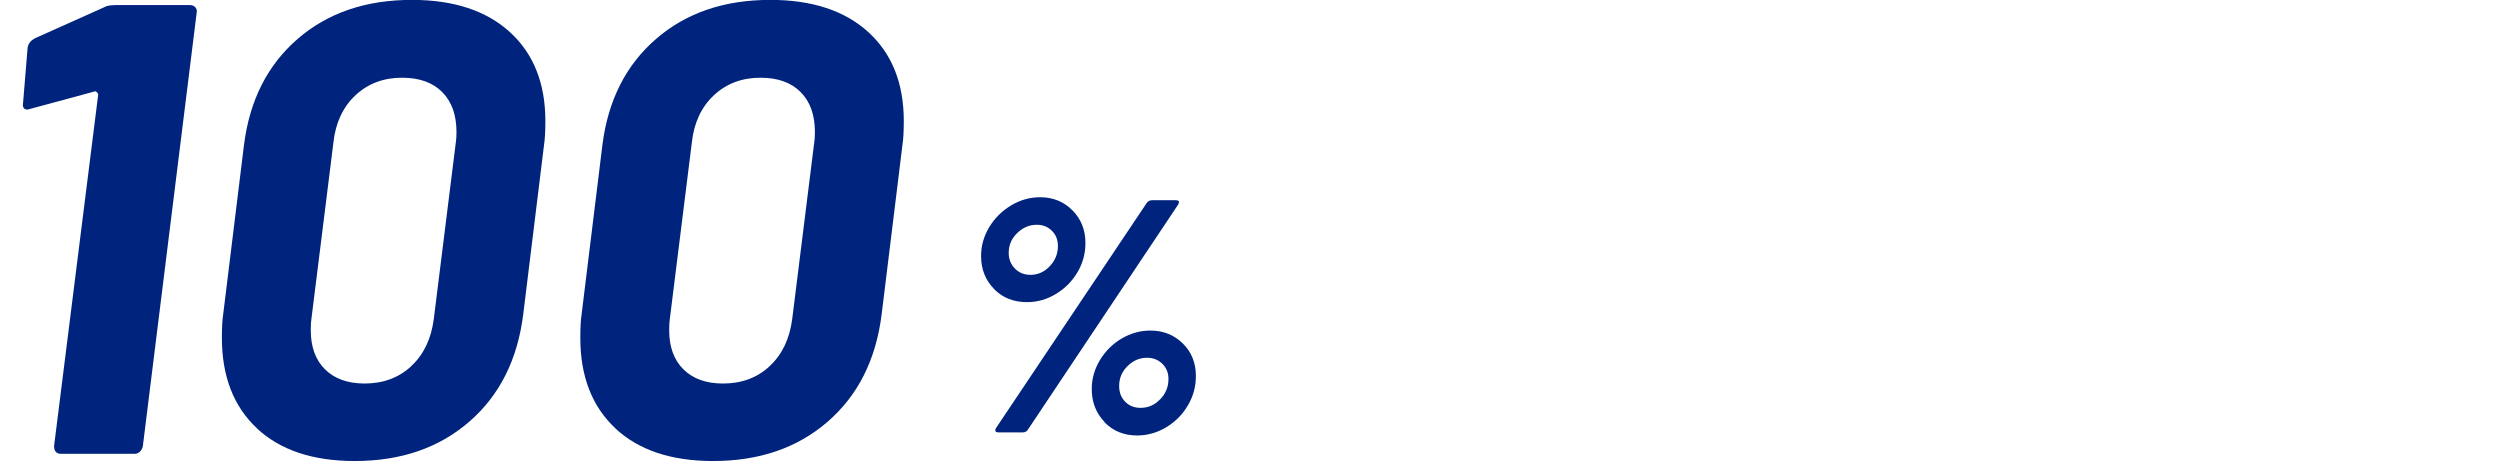
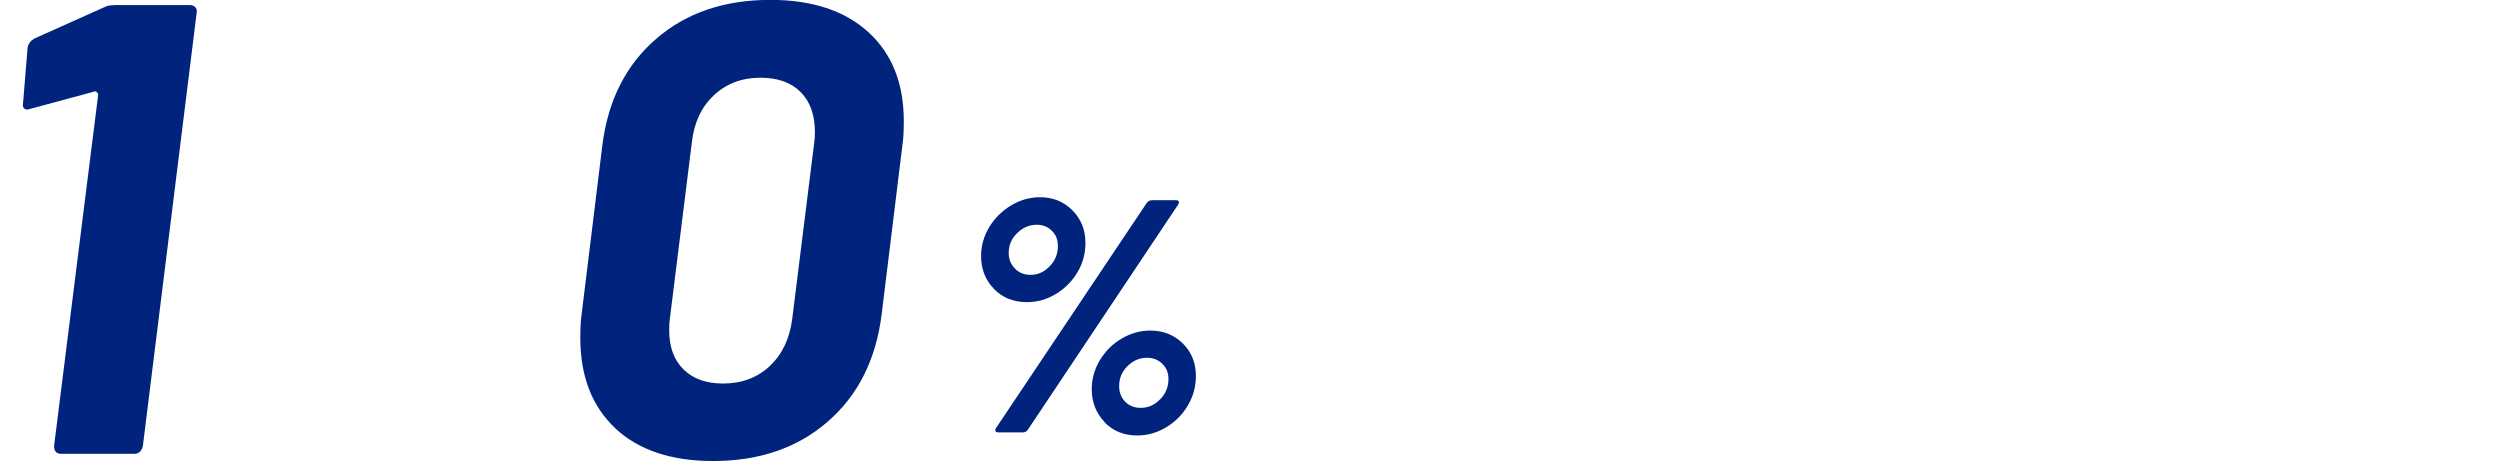
<svg xmlns="http://www.w3.org/2000/svg" id="_レイヤー_2" width="226.13" height="41.7" viewBox="0 0 226.13 41.7">
  <defs>
    <style>.cls-1{fill:none;}.cls-2{fill:#00247d;}</style>
  </defs>
  <g id="_レイヤー_2-2">
    <path class="cls-2" d="M10.34.46h6.86c.19,0,.35.07.47.2.12.14.16.3.12.49l-4.87,39.21c-.04.19-.13.36-.26.49-.14.14-.3.2-.5.2h-6.62c-.43,0-.65-.23-.65-.7l3.99-31.78c0-.08-.04-.15-.12-.23-.08-.08-.16-.1-.23-.06l-5.8,1.57-.23.06c-.35,0-.49-.21-.41-.64l.41-4.99c.08-.35.29-.62.64-.81L9.46.64c.2-.12.49-.17.88-.17Z" />
-     <path class="cls-2" d="M23.24,38.74c-2.11-1.97-3.17-4.7-3.17-8.18,0-.93.04-1.64.12-2.15l1.88-15.31c.51-4.02,2.12-7.21,4.84-9.57,2.72-2.36,6.16-3.54,10.35-3.54,3.79,0,6.75.98,8.88,2.93,2.13,1.95,3.19,4.63,3.19,8.03,0,.93-.04,1.64-.12,2.15l-1.88,15.31c-.51,4.1-2.13,7.34-4.87,9.72-2.74,2.38-6.19,3.57-10.38,3.57-3.79,0-6.74-.99-8.85-2.96ZM37.19,33.12c1.13-1.04,1.82-2.47,2.05-4.29l1.99-15.95c.04-.23.06-.54.06-.93,0-1.55-.43-2.76-1.29-3.62-.86-.87-2.07-1.3-3.63-1.3-1.68,0-3.09.53-4.22,1.59-1.13,1.06-1.8,2.49-1.99,4.26l-1.99,15.95c-.04.23-.06.58-.06,1.04,0,1.51.43,2.69,1.29,3.54.86.85,2.05,1.28,3.58,1.28,1.68,0,3.09-.52,4.22-1.57Z" />
    <path class="cls-2" d="M55.66,38.74c-2.11-1.97-3.17-4.7-3.17-8.18,0-.93.04-1.64.12-2.15l1.88-15.31c.51-4.02,2.12-7.21,4.84-9.57,2.72-2.36,6.16-3.54,10.35-3.54,3.79,0,6.75.98,8.88,2.93,2.13,1.95,3.19,4.63,3.19,8.03,0,.93-.04,1.64-.12,2.15l-1.88,15.31c-.51,4.1-2.13,7.34-4.87,9.72-2.74,2.38-6.19,3.57-10.38,3.57-3.79,0-6.74-.99-8.85-2.96ZM69.61,33.12c1.13-1.04,1.82-2.47,2.05-4.29l1.99-15.95c.04-.23.06-.54.06-.93,0-1.55-.43-2.76-1.29-3.62-.86-.87-2.07-1.3-3.63-1.3-1.68,0-3.09.53-4.22,1.59-1.13,1.06-1.8,2.49-1.99,4.26l-1.99,15.95c-.04.23-.06.58-.06,1.04,0,1.51.43,2.69,1.29,3.54.86.85,2.05,1.28,3.58,1.28,1.68,0,3.09-.52,4.22-1.57Z" />
    <path class="cls-2" d="M89.91,26.13c-.78-.79-1.17-1.79-1.17-2.98,0-.92.25-1.79.74-2.61.5-.82,1.16-1.47,1.99-1.97.83-.49,1.7-.73,2.61-.73,1.17,0,2.15.4,2.93,1.19s1.17,1.77,1.17,2.95c0,.96-.24,1.84-.73,2.66-.48.81-1.13,1.46-1.94,1.95-.81.49-1.68.74-2.61.74-1.21,0-2.21-.39-2.99-1.19ZM90.02,38.93c0-.08.03-.16.09-.24l13.62-20.34c.12-.16.28-.24.49-.24h2.15c.18,0,.27.06.27.18,0,.06-.03.14-.09.24l-13.58,20.34c-.1.16-.25.24-.46.24h-2.21c-.18,0-.27-.06-.27-.18ZM94.95,24.08c.5-.52.74-1.13.74-1.83,0-.56-.18-1.02-.55-1.38-.36-.36-.82-.54-1.36-.54-.67,0-1.26.25-1.77.75-.52.5-.77,1.1-.77,1.8,0,.56.19,1.03.56,1.41.37.38.84.57,1.41.57.67,0,1.25-.26,1.74-.78ZM99.92,38.18c-.78-.8-1.17-1.8-1.17-3,0-.92.25-1.79.74-2.61.5-.82,1.15-1.47,1.97-1.95.82-.48,1.68-.72,2.59-.72,1.17,0,2.15.39,2.94,1.17.79.78,1.18,1.76,1.18,2.94,0,.96-.24,1.85-.73,2.67-.48.82-1.14,1.48-1.96,1.97-.82.49-1.69.74-2.62.74-1.19,0-2.18-.4-2.96-1.2ZM104.95,36.11c.5-.52.74-1.13.74-1.83,0-.56-.19-1.02-.56-1.38-.37-.36-.83-.54-1.38-.54-.67,0-1.25.25-1.76.75-.51.5-.76,1.1-.76,1.8,0,.58.18,1.06.55,1.43.36.37.83.55,1.39.55.69,0,1.28-.26,1.77-.78Z" />
    <rect class="cls-1" y="5.09" width="226.13" height="33" />
  </g>
</svg>